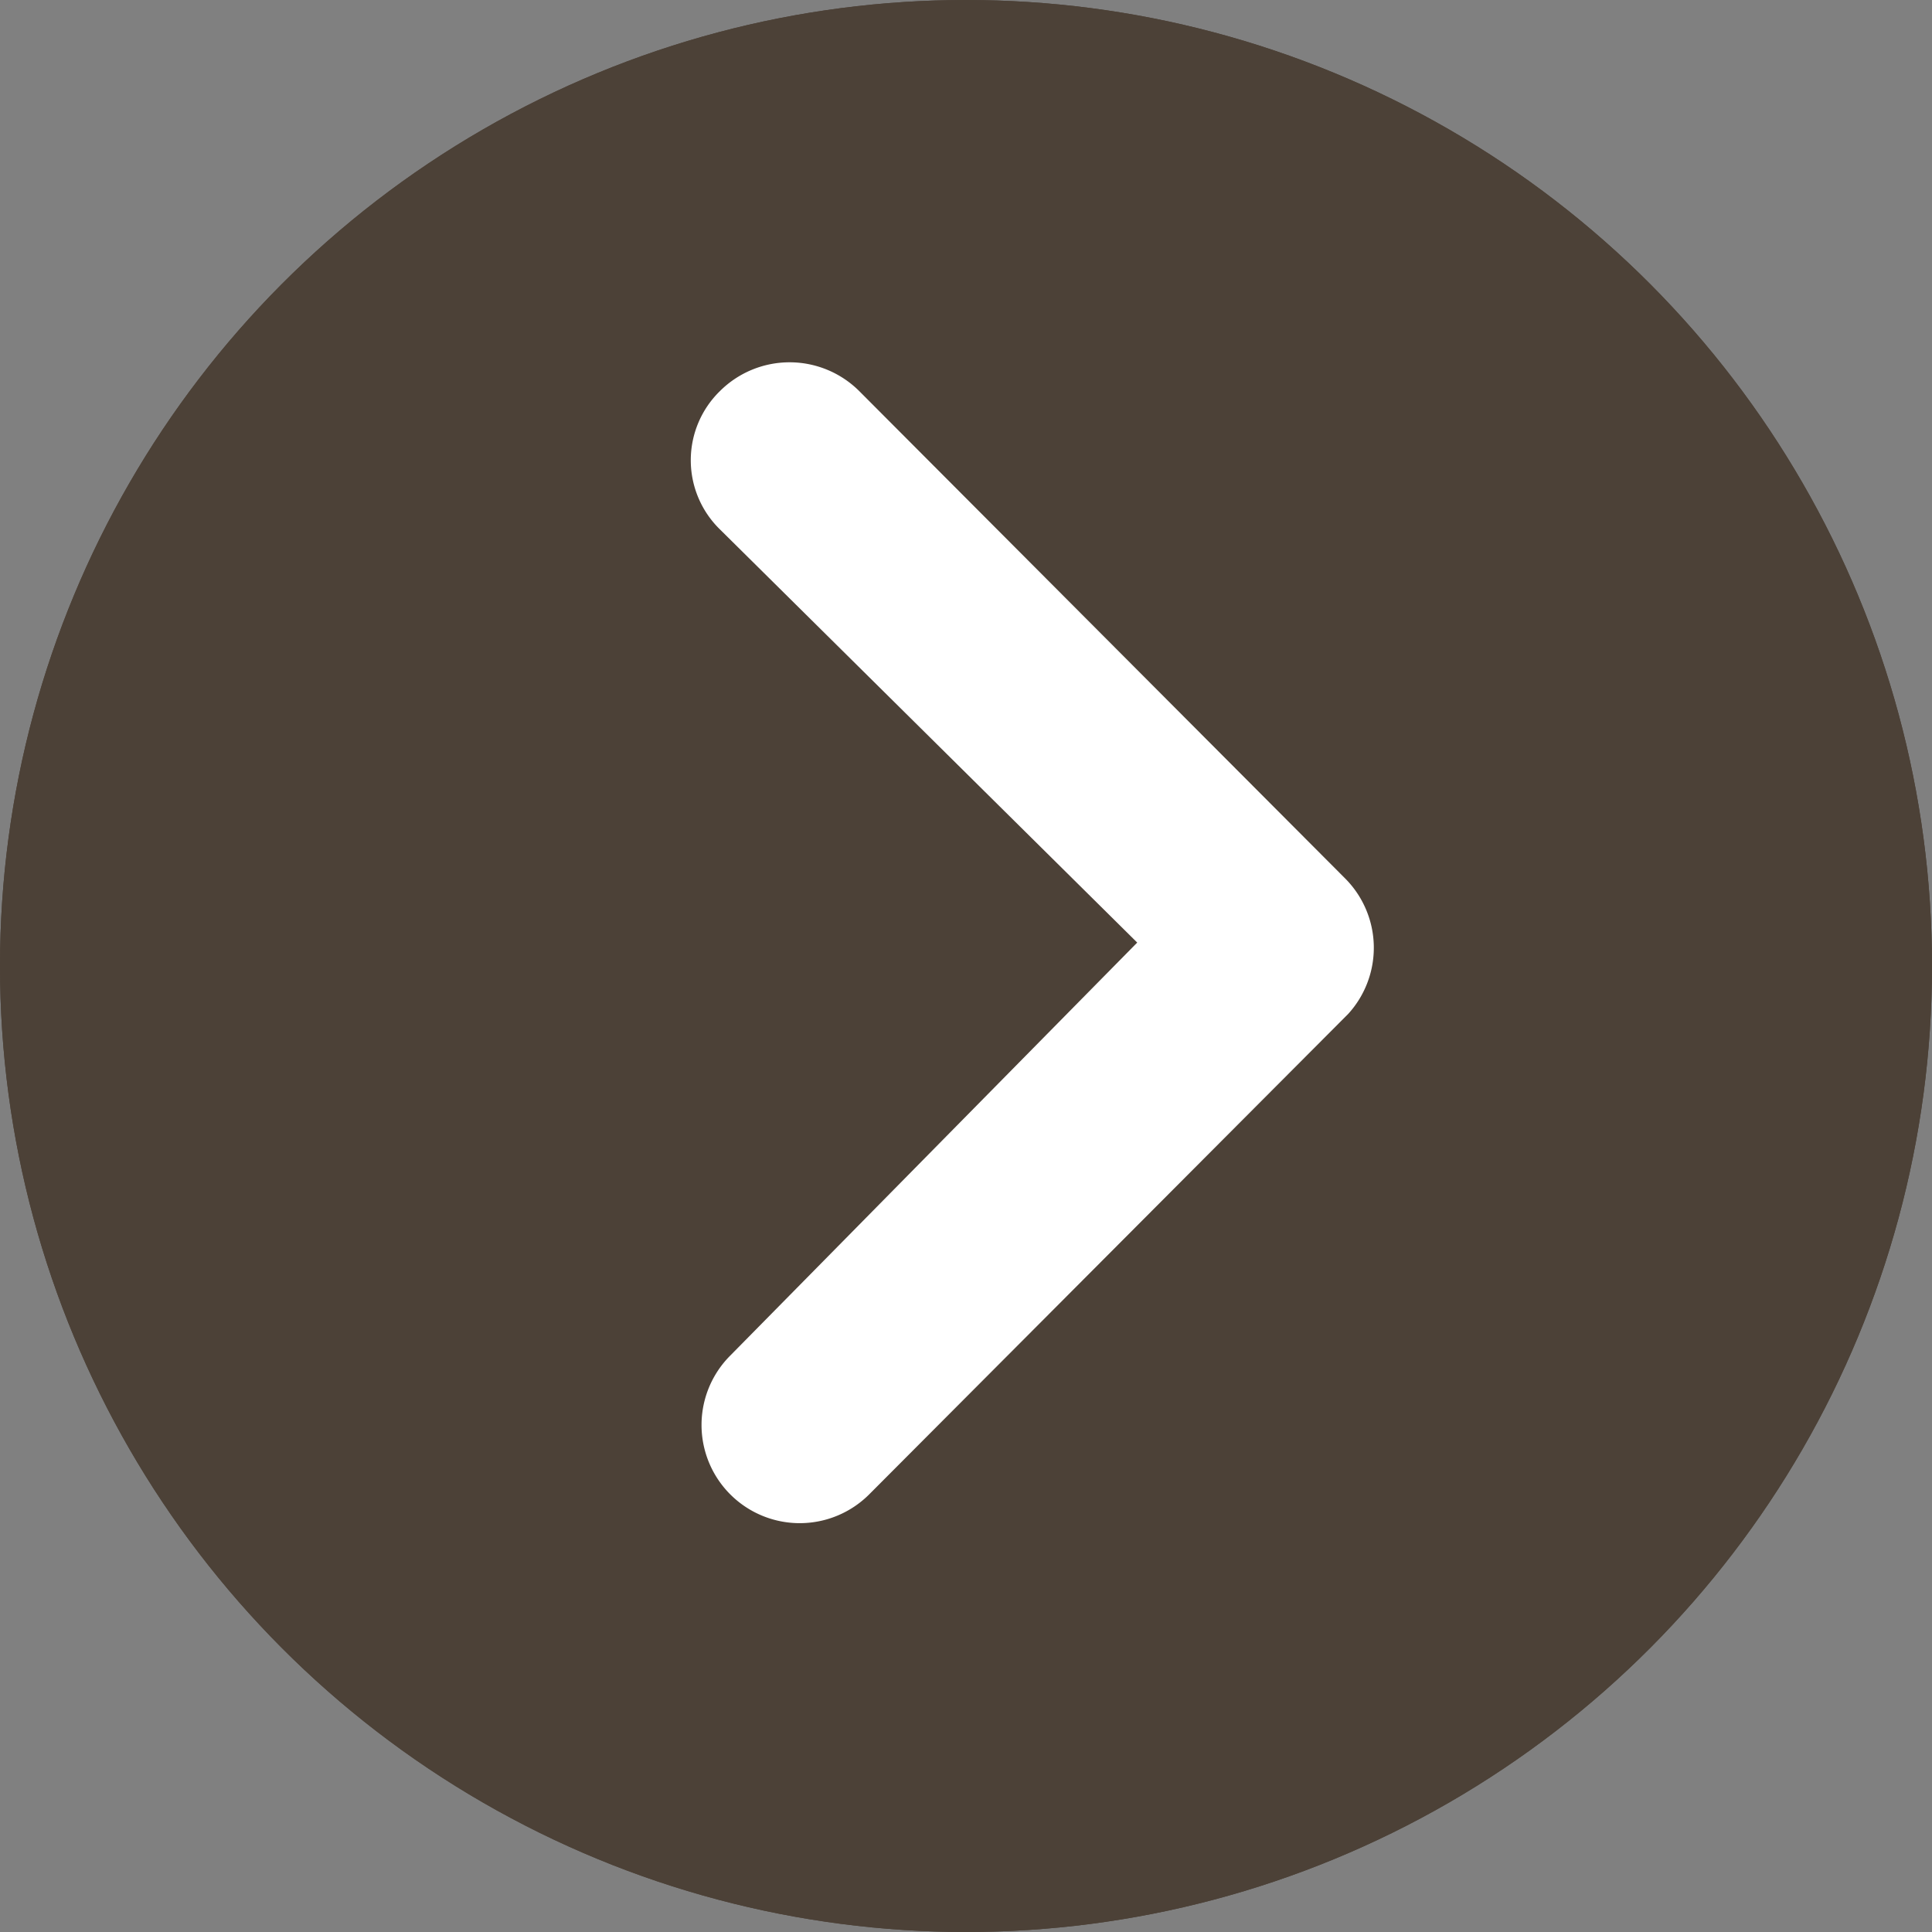
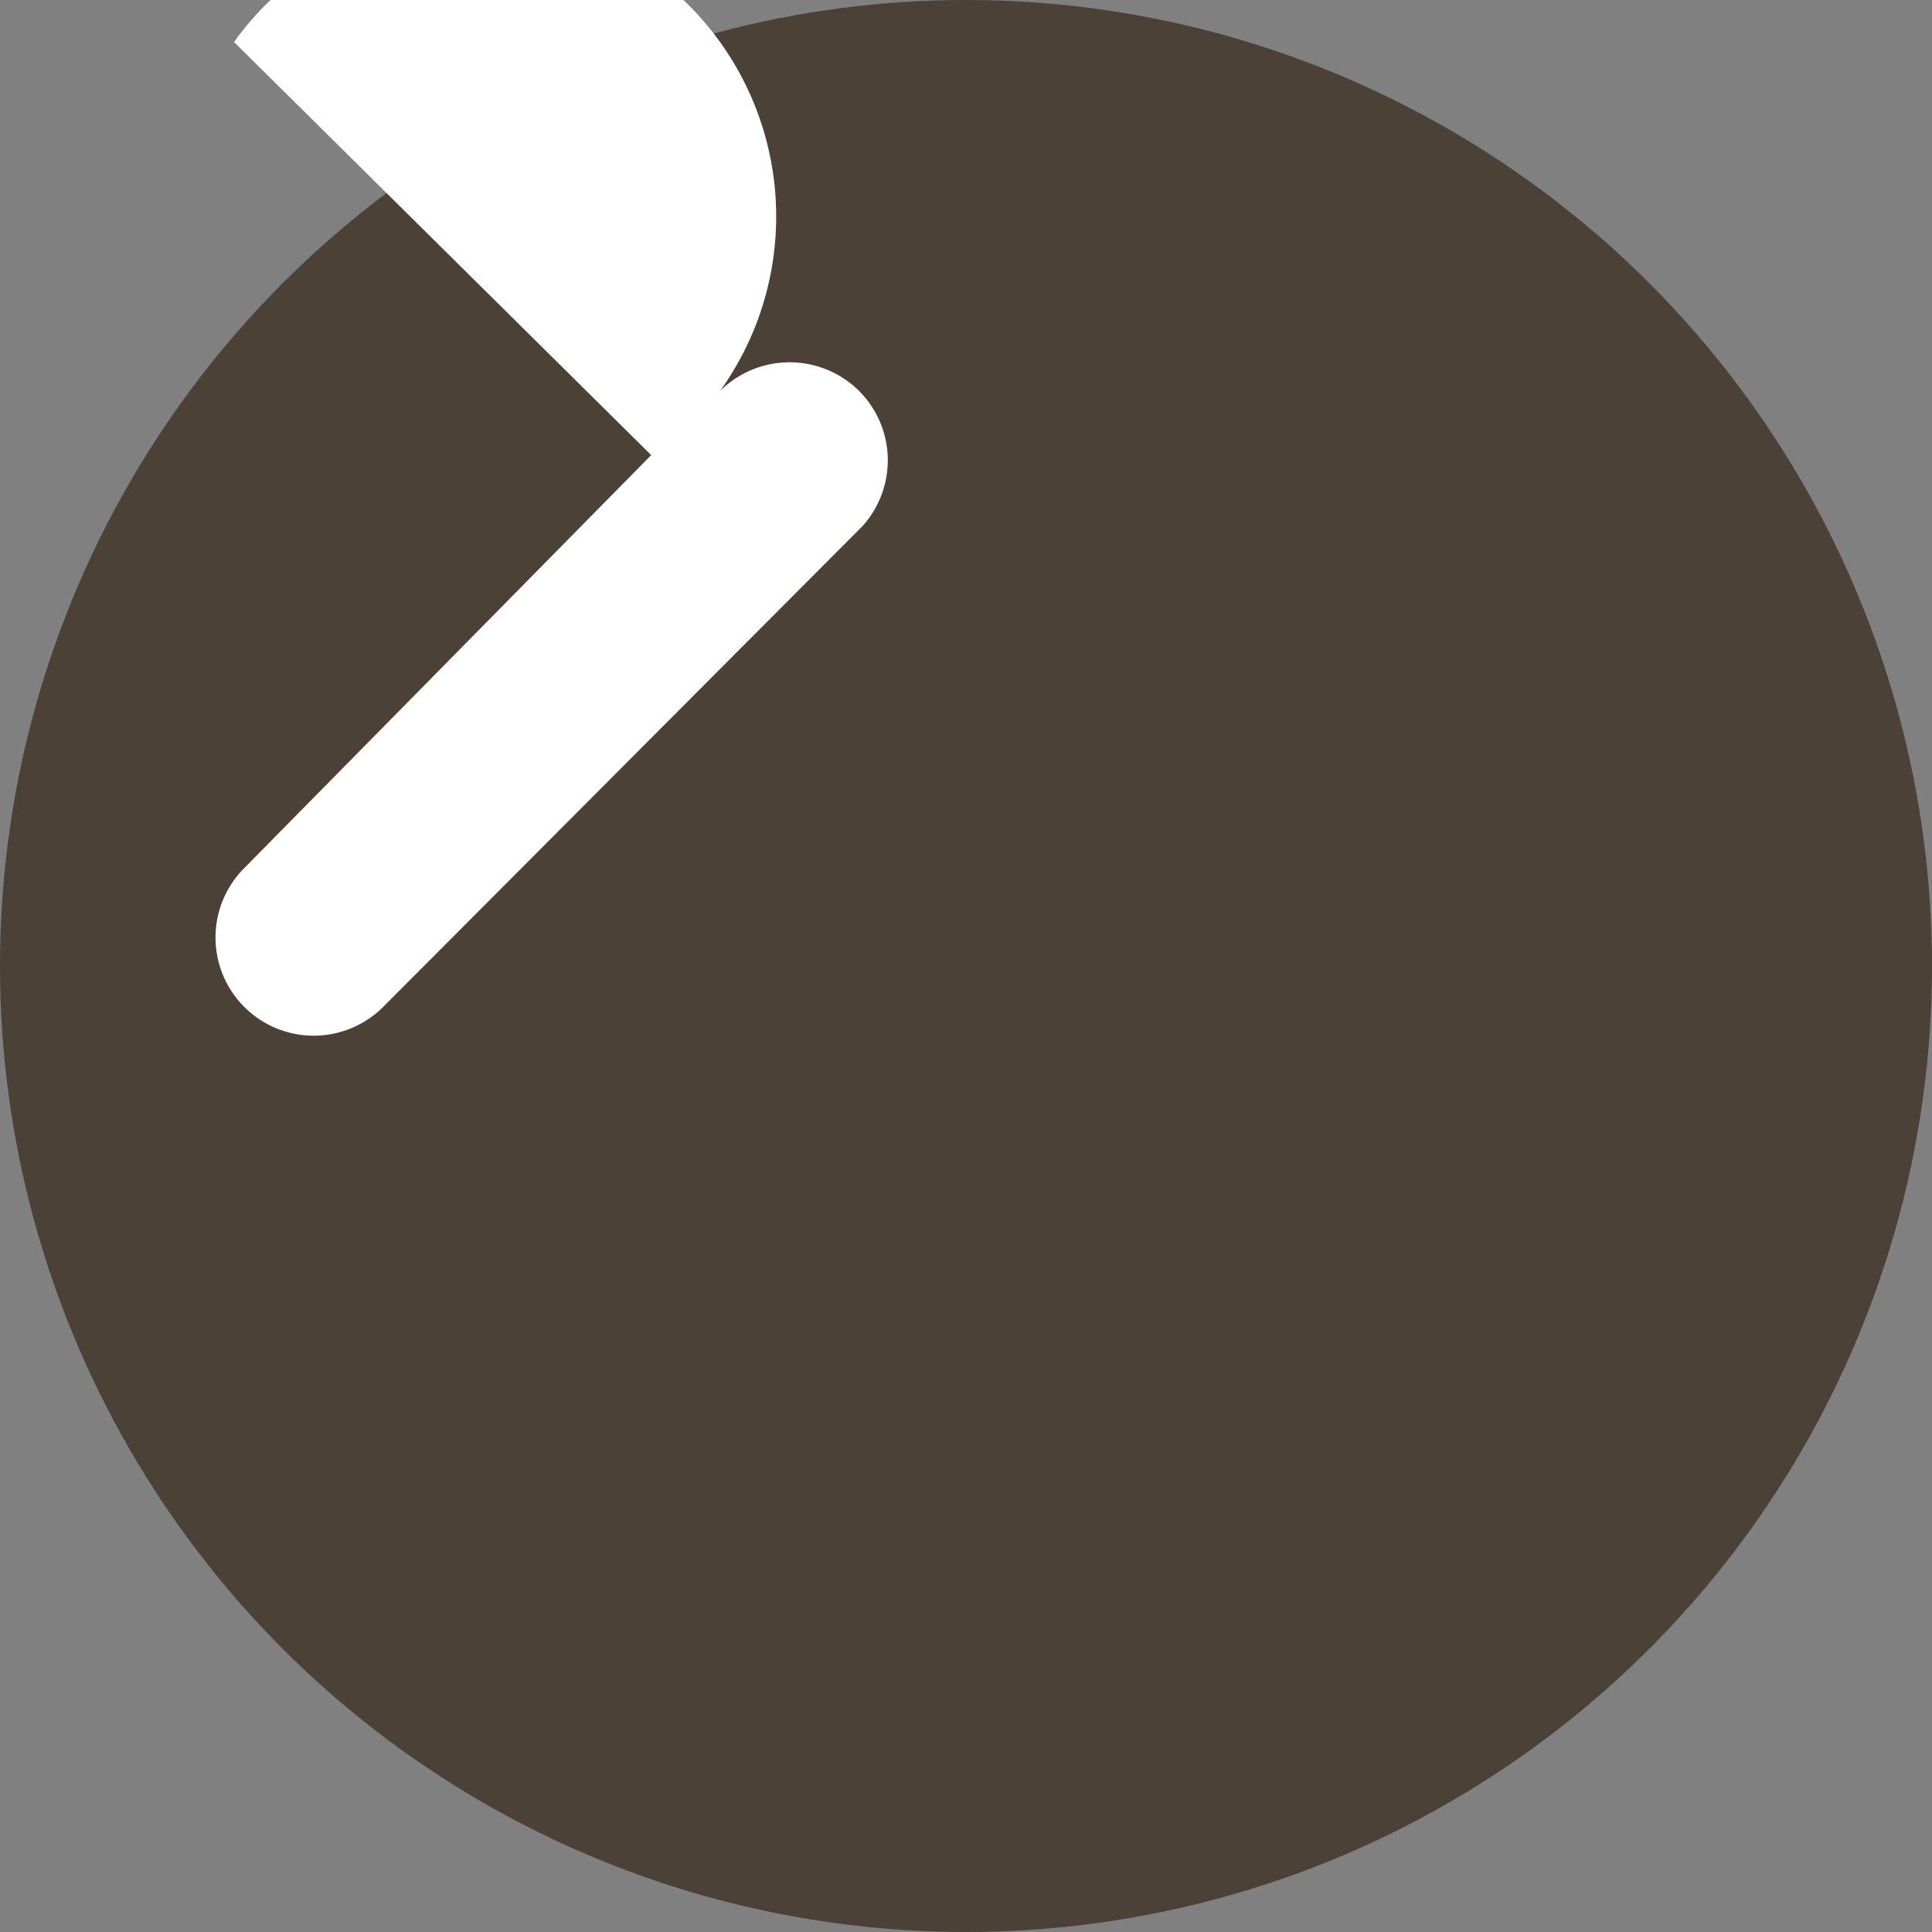
<svg xmlns="http://www.w3.org/2000/svg" width="16" height="16" viewBox="0 0 16 16">
  <rect x="0" y="0" width="16" height="16" fill="#808080" stroke="none" />
  <g transform="translate(-8646 284)">
    <g transform="translate(8646 -284)" fill="#4c4137" stroke="#4c4137" stroke-width="1">
      <circle cx="8" cy="8" r="8" stroke="none" />
-       <circle cx="8" cy="8" r="7.5" fill="none" />
    </g>
-     <path d="M14.655,10.22a.817.817,0,0,1,1.152,0l4.025,4.037a.813.813,0,0,1,.025,1.122l-3.966,3.978a.813.813,0,1,1-1.152-1.148l3.371-3.421-3.455-3.421A.8.8,0,0,1,14.655,10.22Z" transform="translate(8637.308 -290.982)" fill="#fff" />
+     <path d="M14.655,10.22a.817.817,0,0,1,1.152,0a.813.813,0,0,1,.025,1.122l-3.966,3.978a.813.813,0,1,1-1.152-1.148l3.371-3.421-3.455-3.421A.8.8,0,0,1,14.655,10.22Z" transform="translate(8637.308 -290.982)" fill="#fff" />
  </g>
</svg>